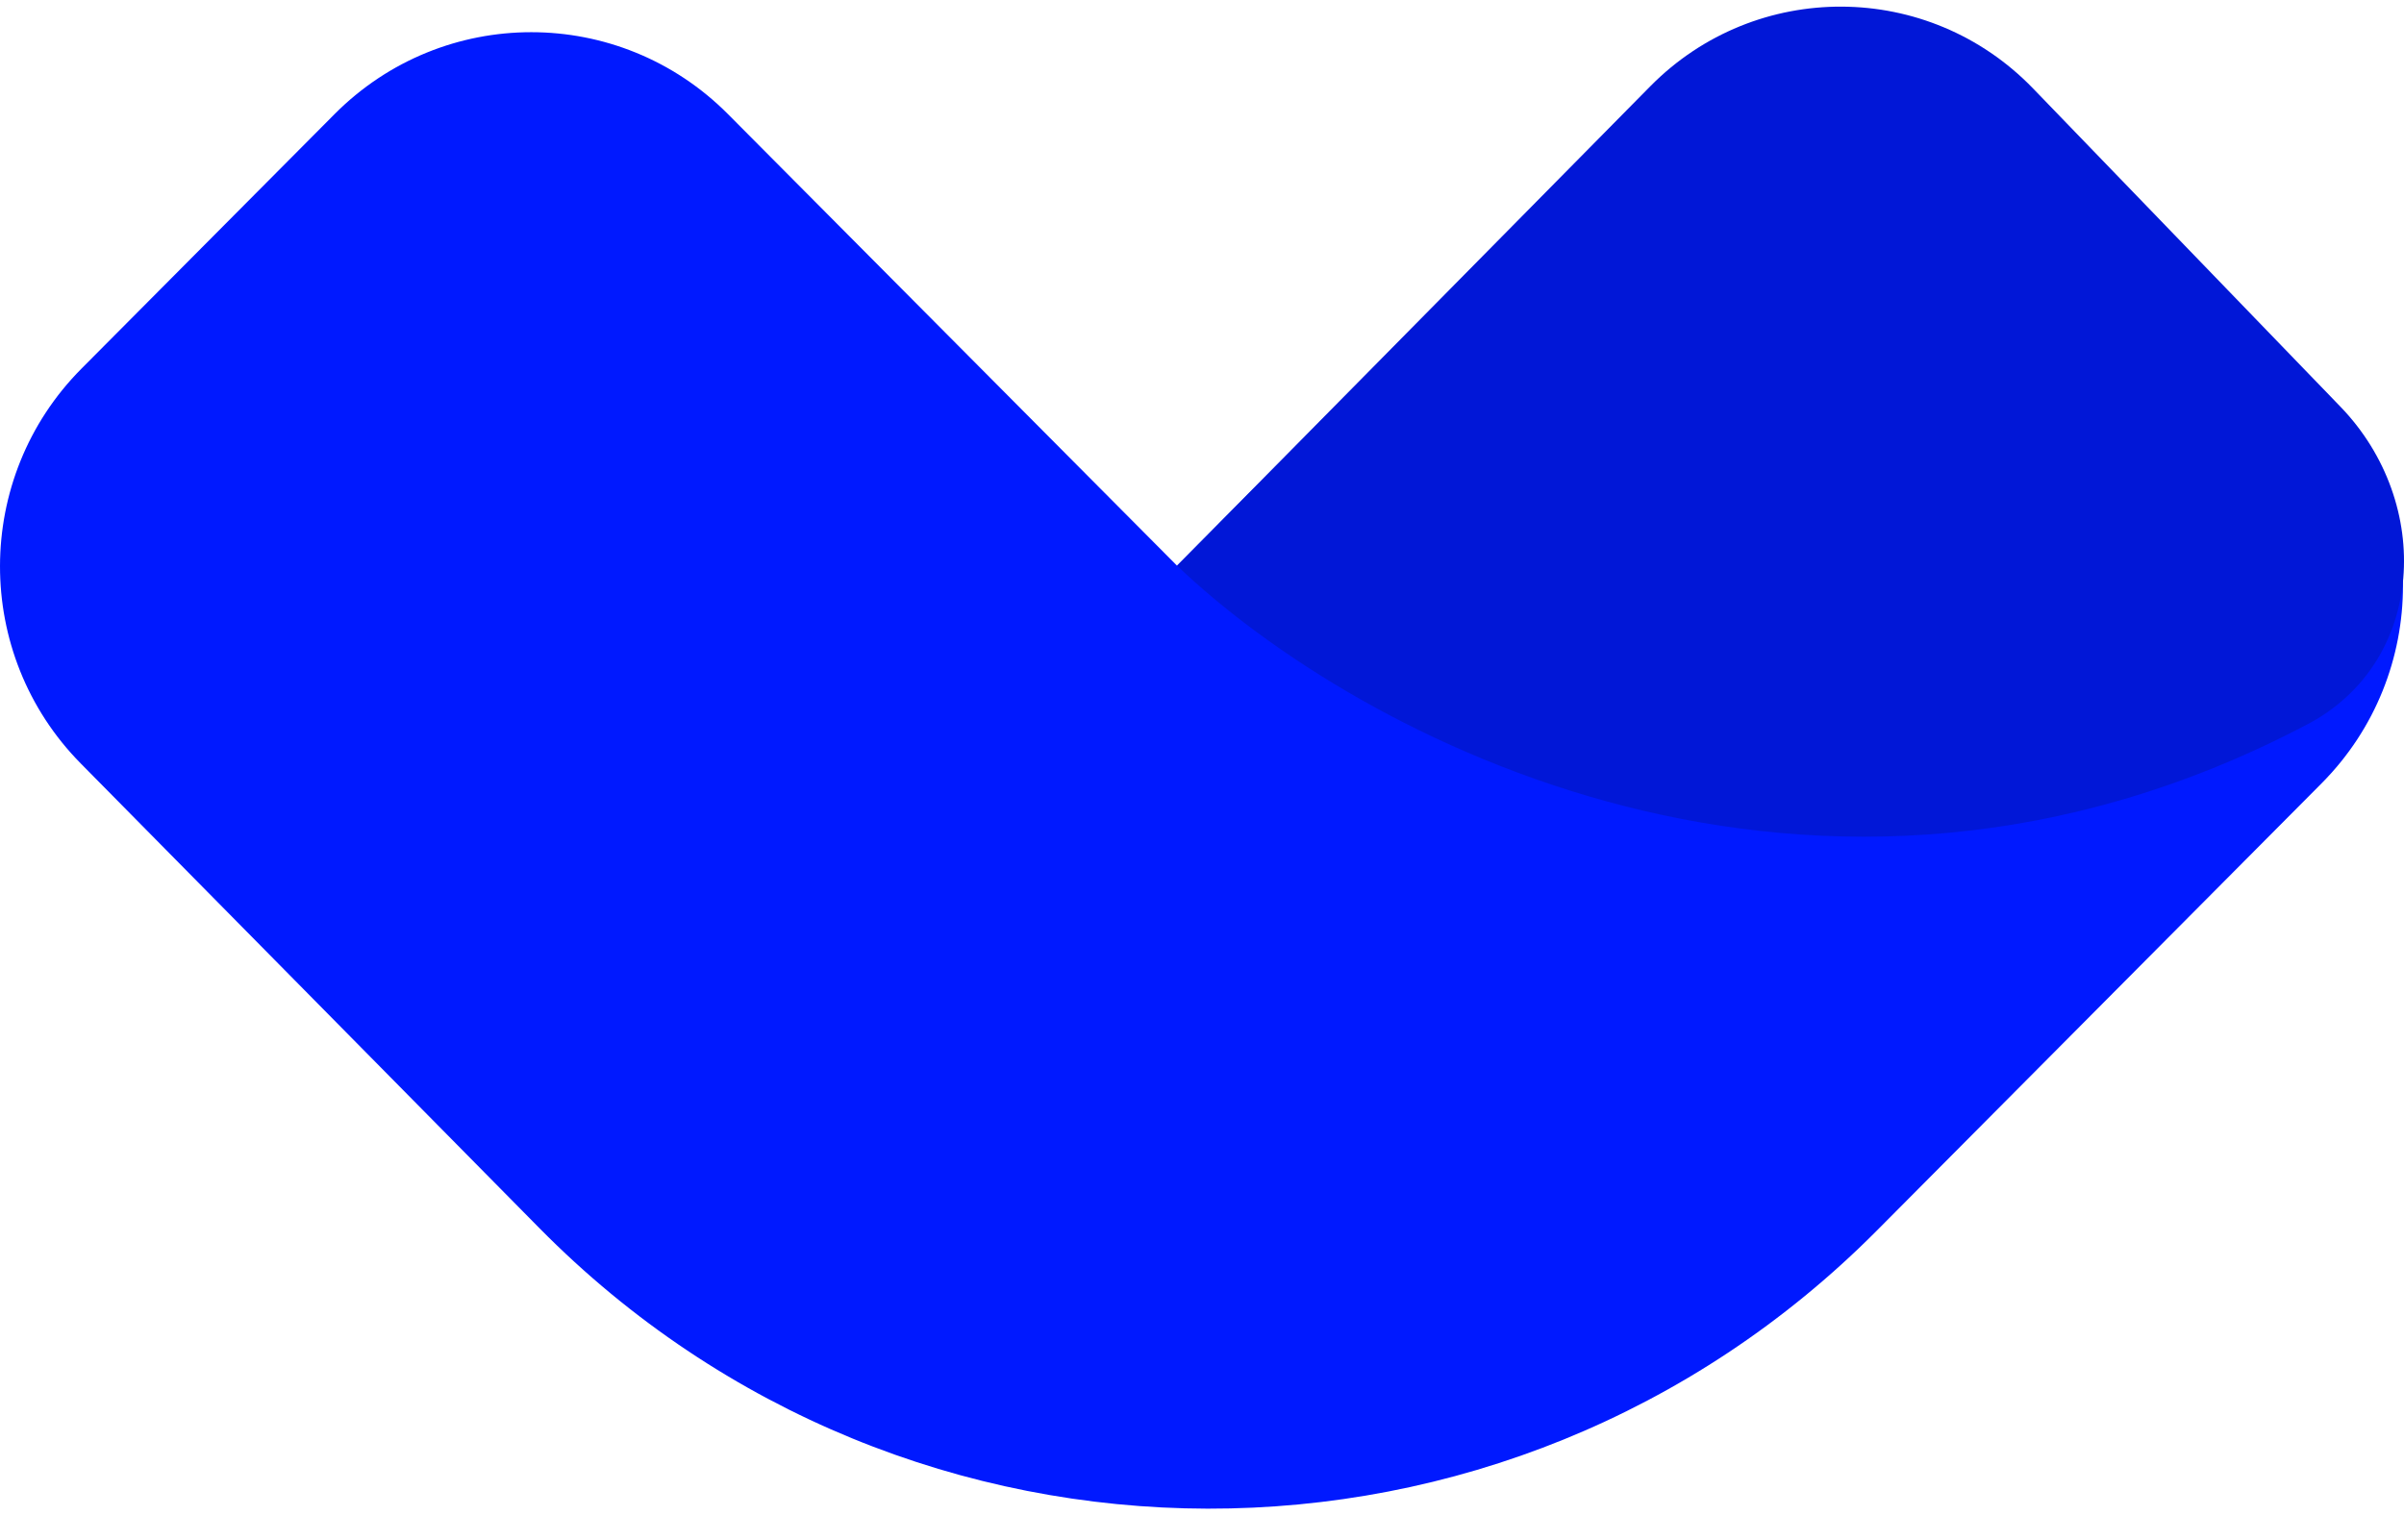
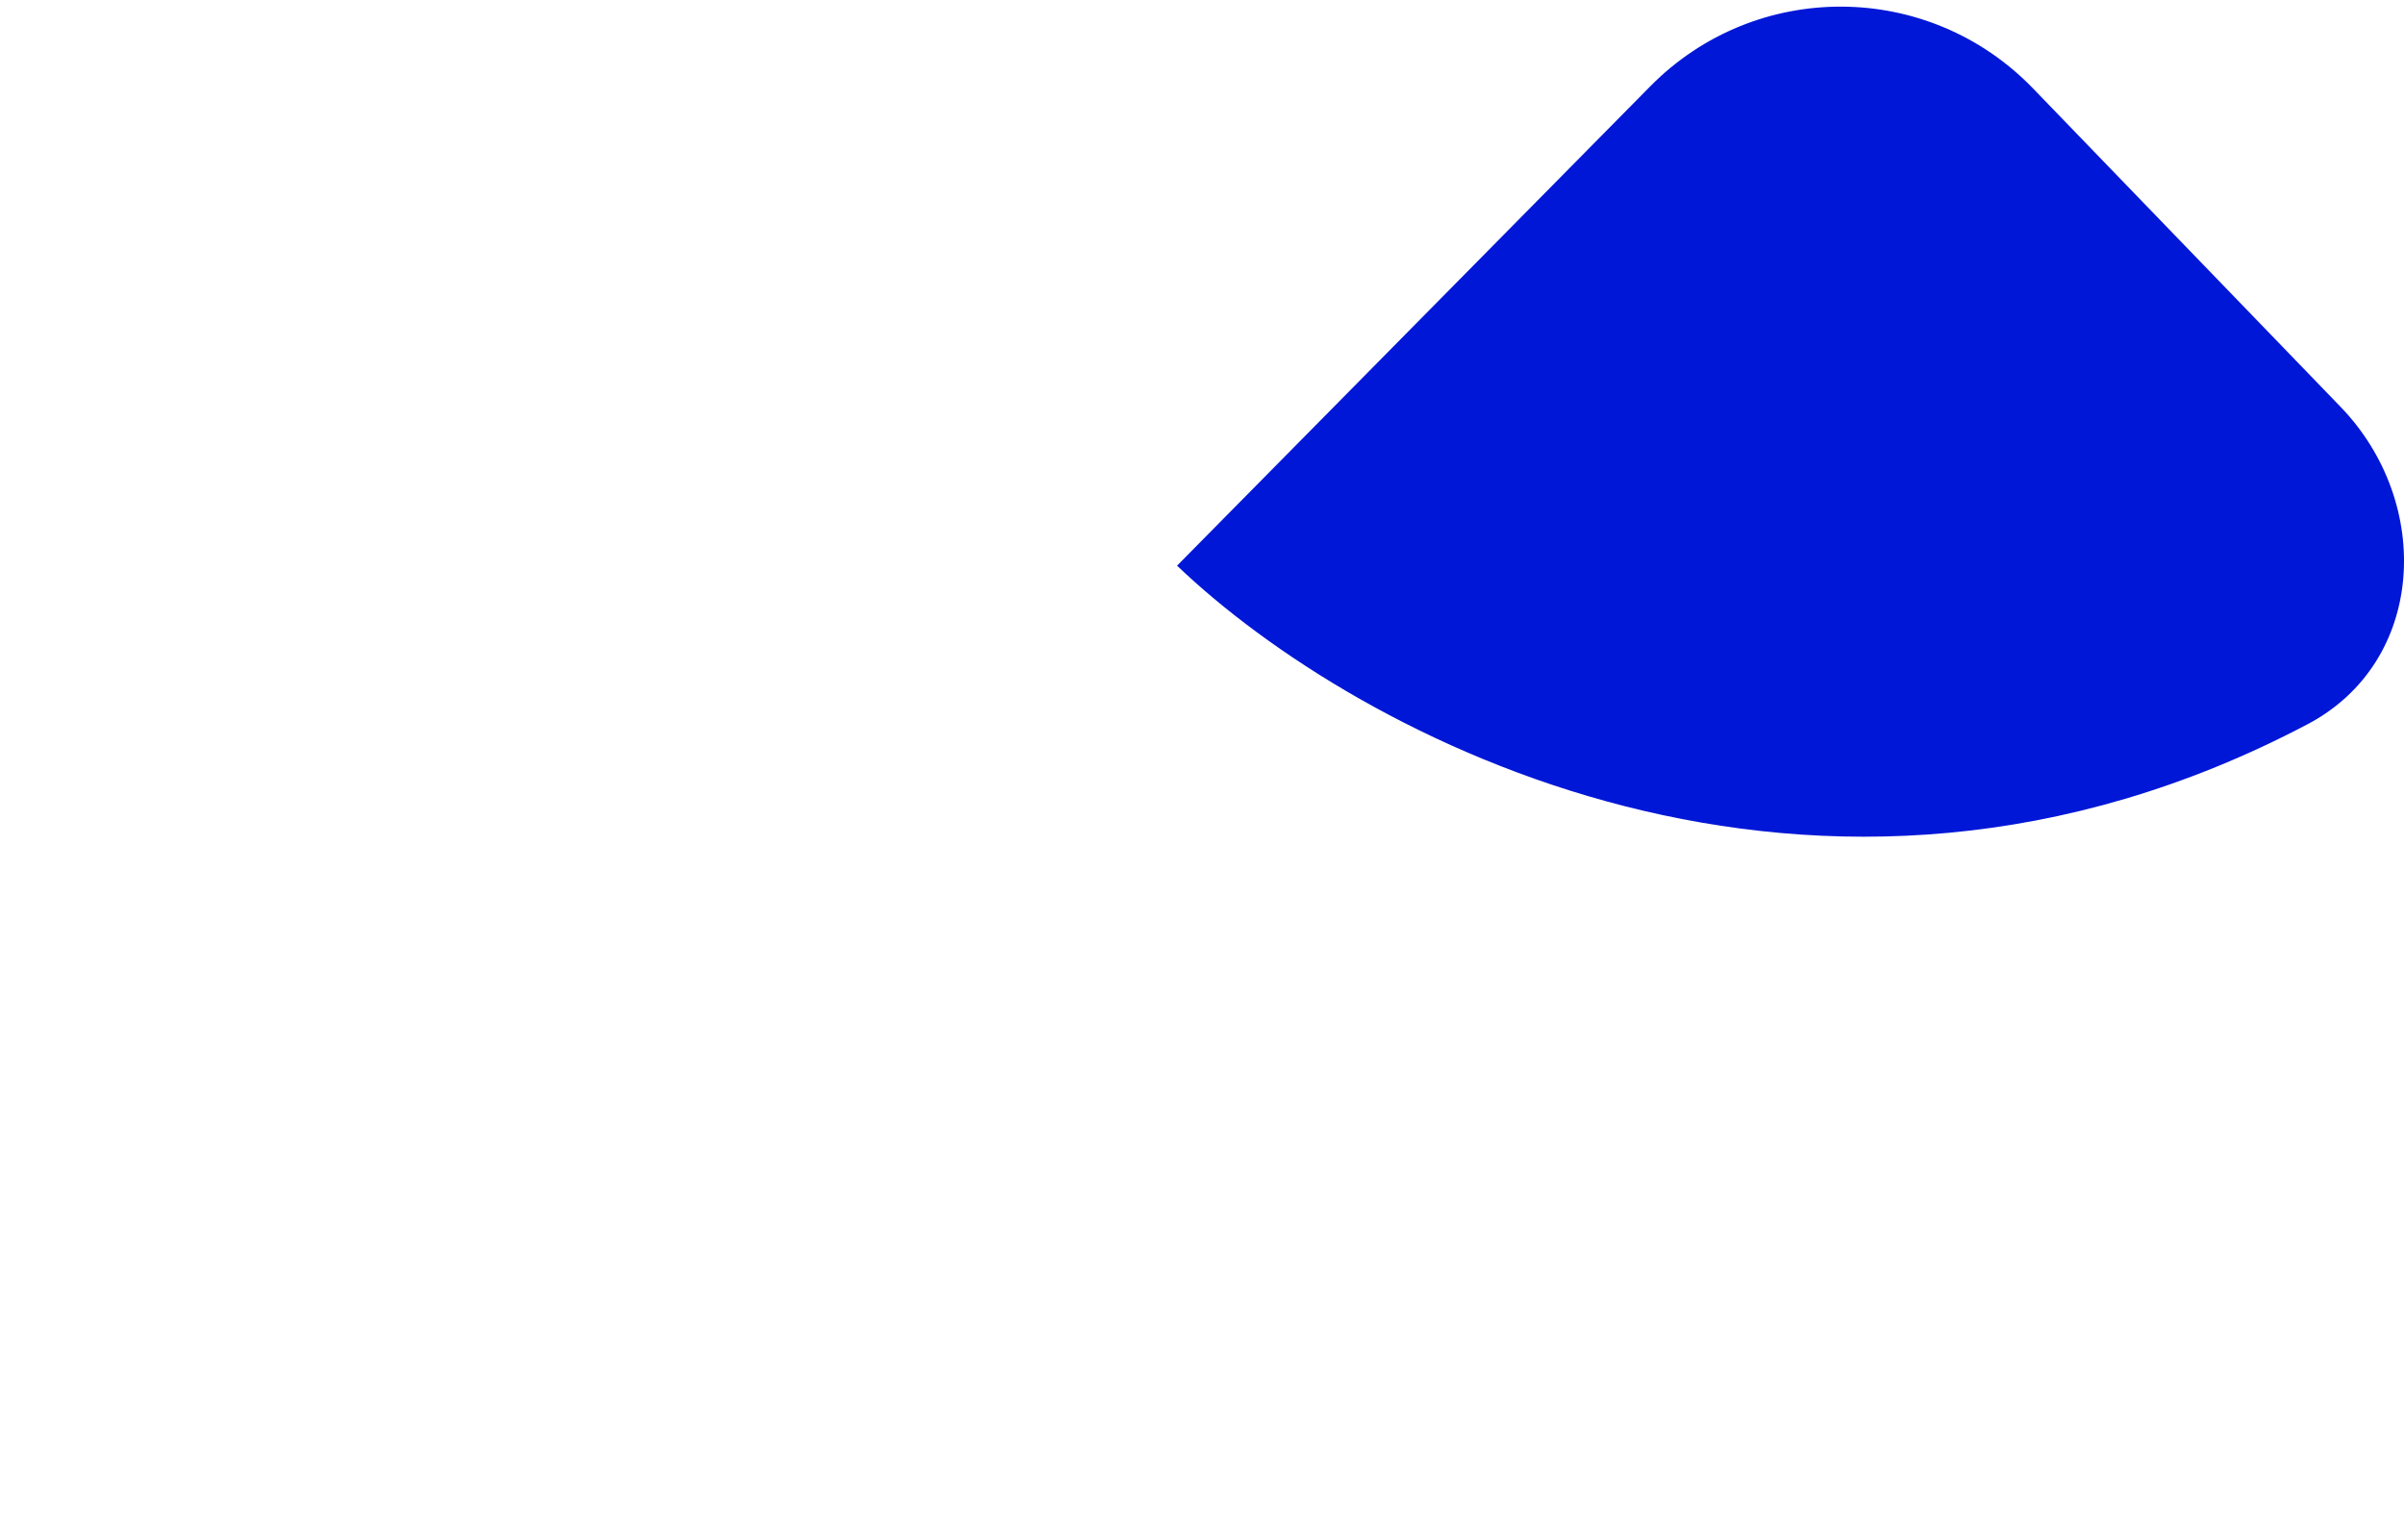
<svg xmlns="http://www.w3.org/2000/svg" width="64" height="41" viewBox="0 0 64 41" fill="none">
-   <path d="M8.907 3.039L2.169 9.817C-0.715 12.718 -0.724 17.419 2.149 20.331L14.362 32.708C24.163 42.64 40.124 42.67 49.962 32.775L61.804 20.863C64.696 17.954 64.696 13.238 61.804 10.329L54.347 2.828C51.352 -0.184 46.495 -0.184 43.5 2.828L31.335 15.064L19.38 3.039C16.488 0.13 11.799 0.13 8.907 3.039Z" fill="#0019FF" />
-   <path d="M61.432 19.287C48.344 26.186 36.097 19.62 31.336 15.064L43.933 2.299C46.747 -0.553 51.34 -0.527 54.124 2.355L62.31 10.833C64.787 13.399 64.581 17.627 61.432 19.287Z" fill="#0117D7" />
+   <path d="M61.432 19.287C48.344 26.186 36.097 19.62 31.336 15.064L43.933 2.299C46.747 -0.553 51.34 -0.527 54.124 2.355L62.31 10.833C64.787 13.399 64.581 17.627 61.432 19.287" fill="#0117D7" />
</svg>